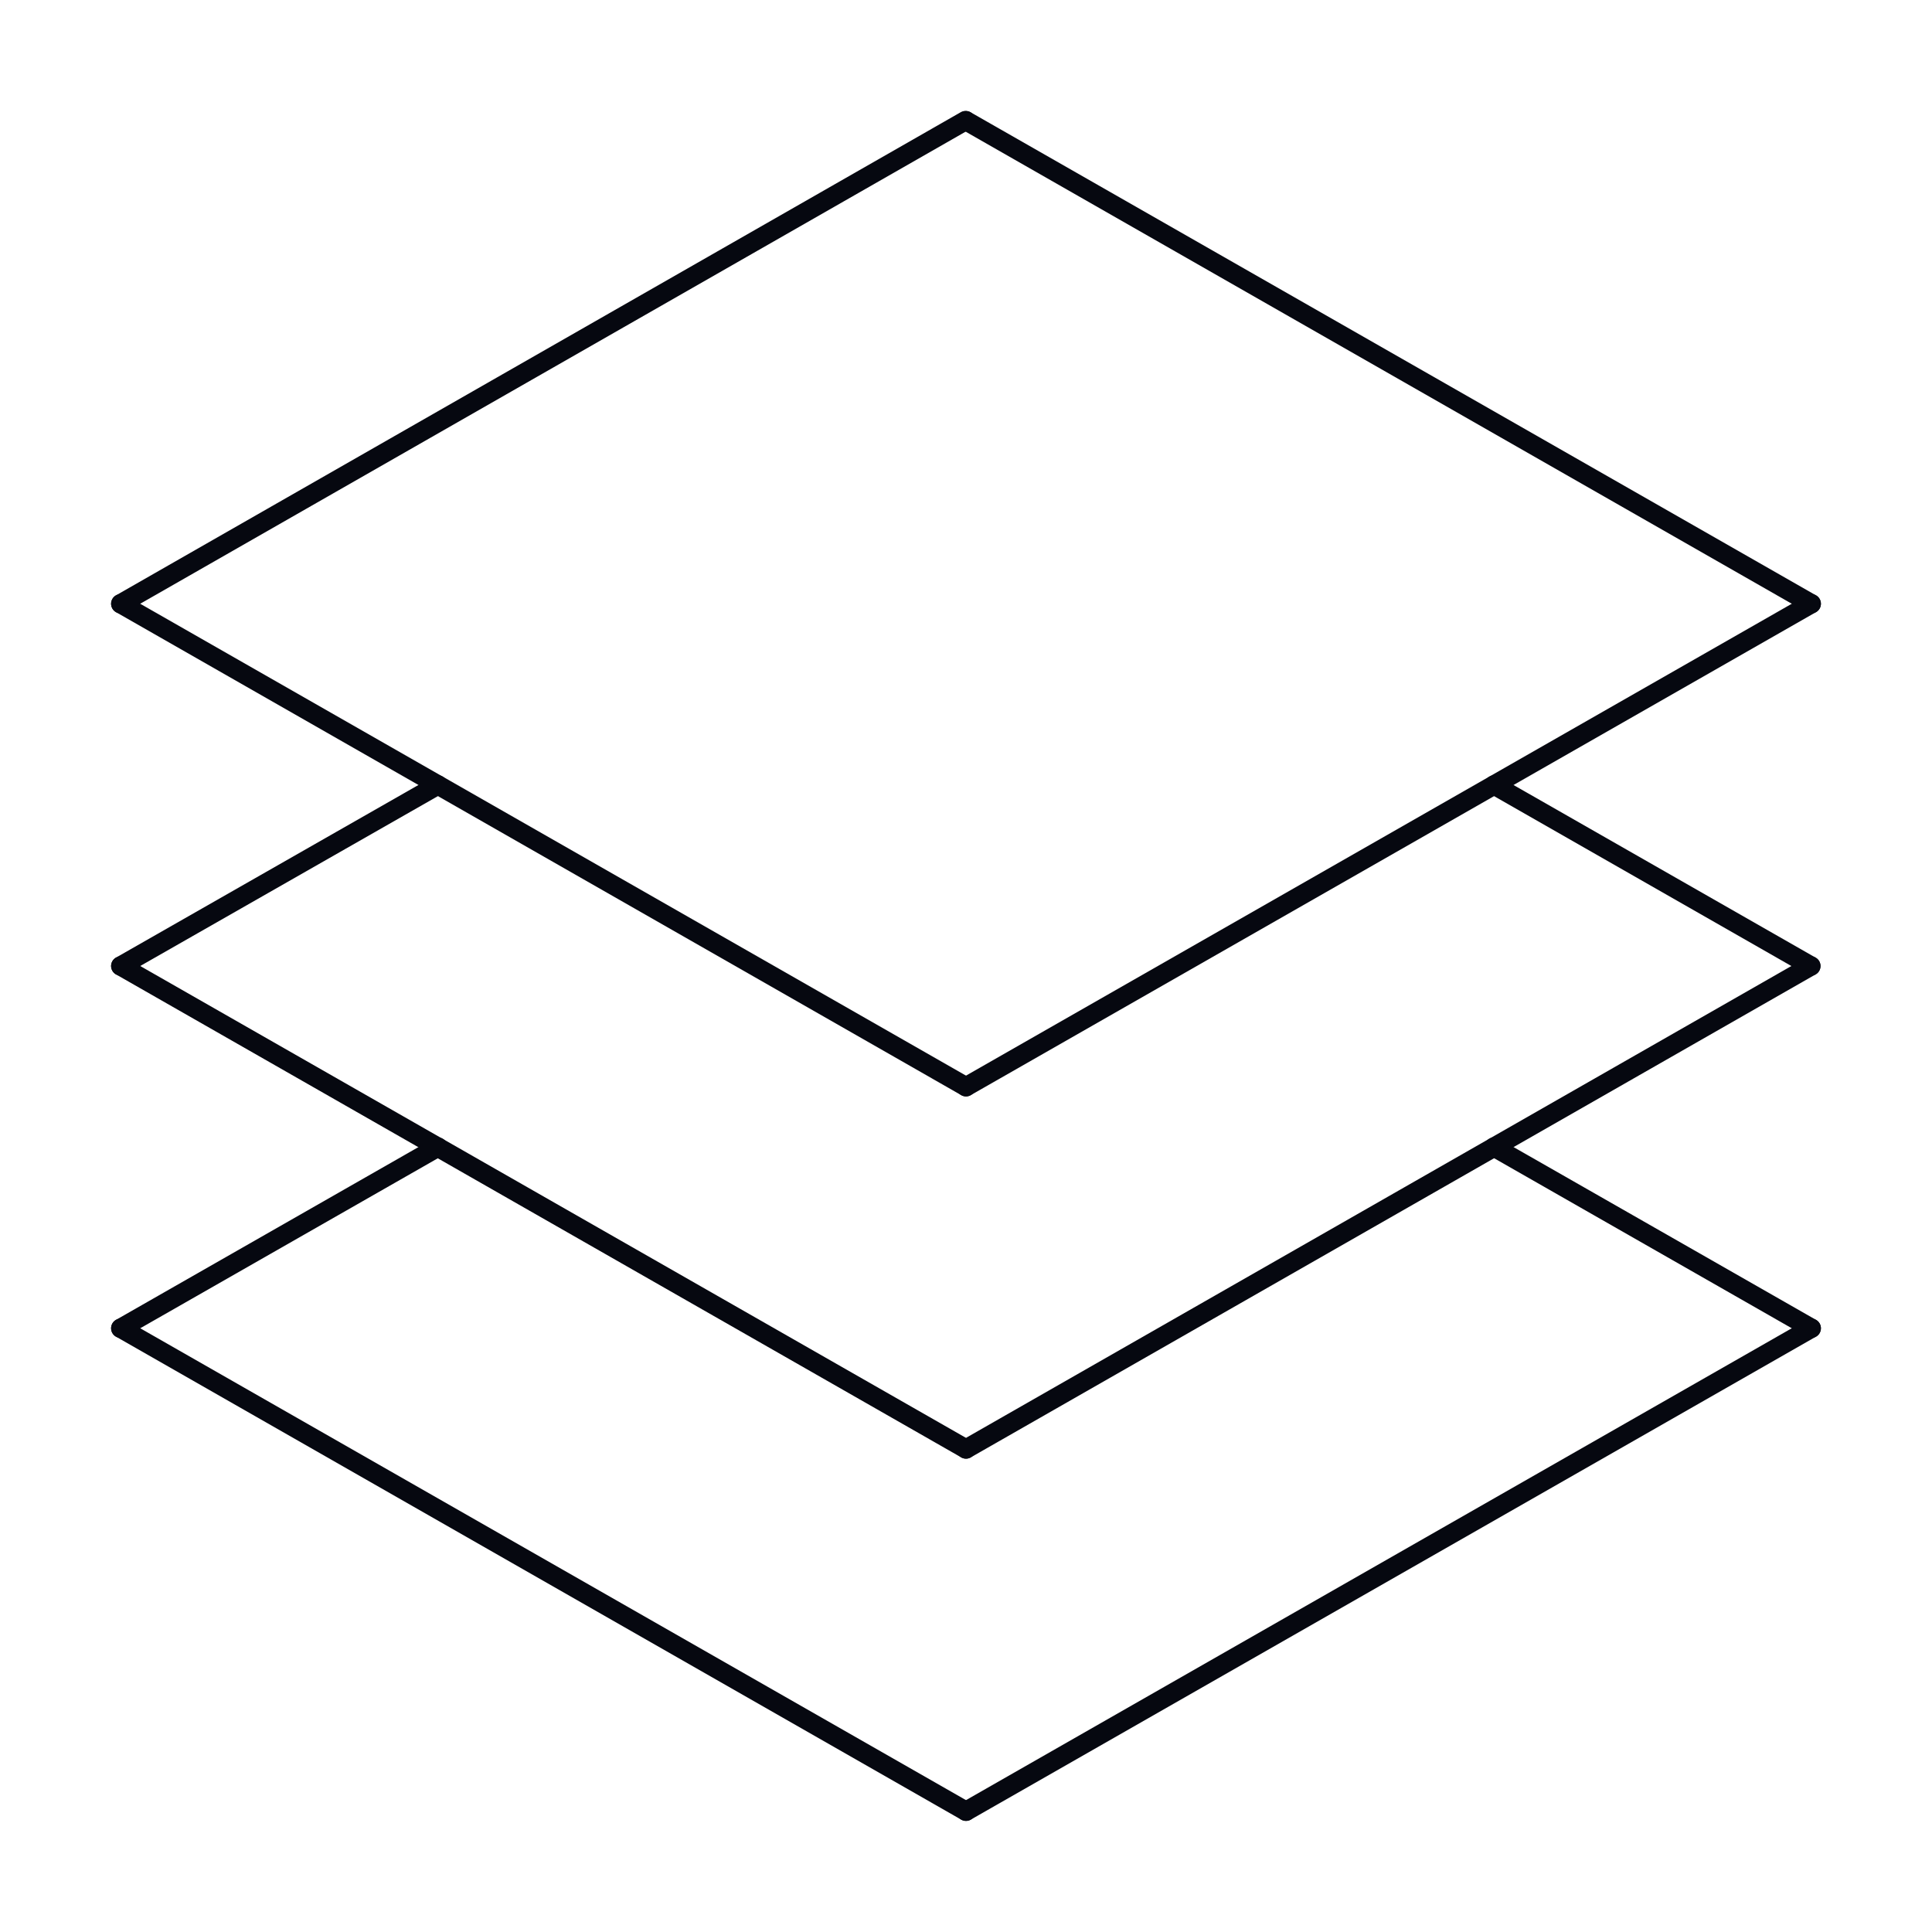
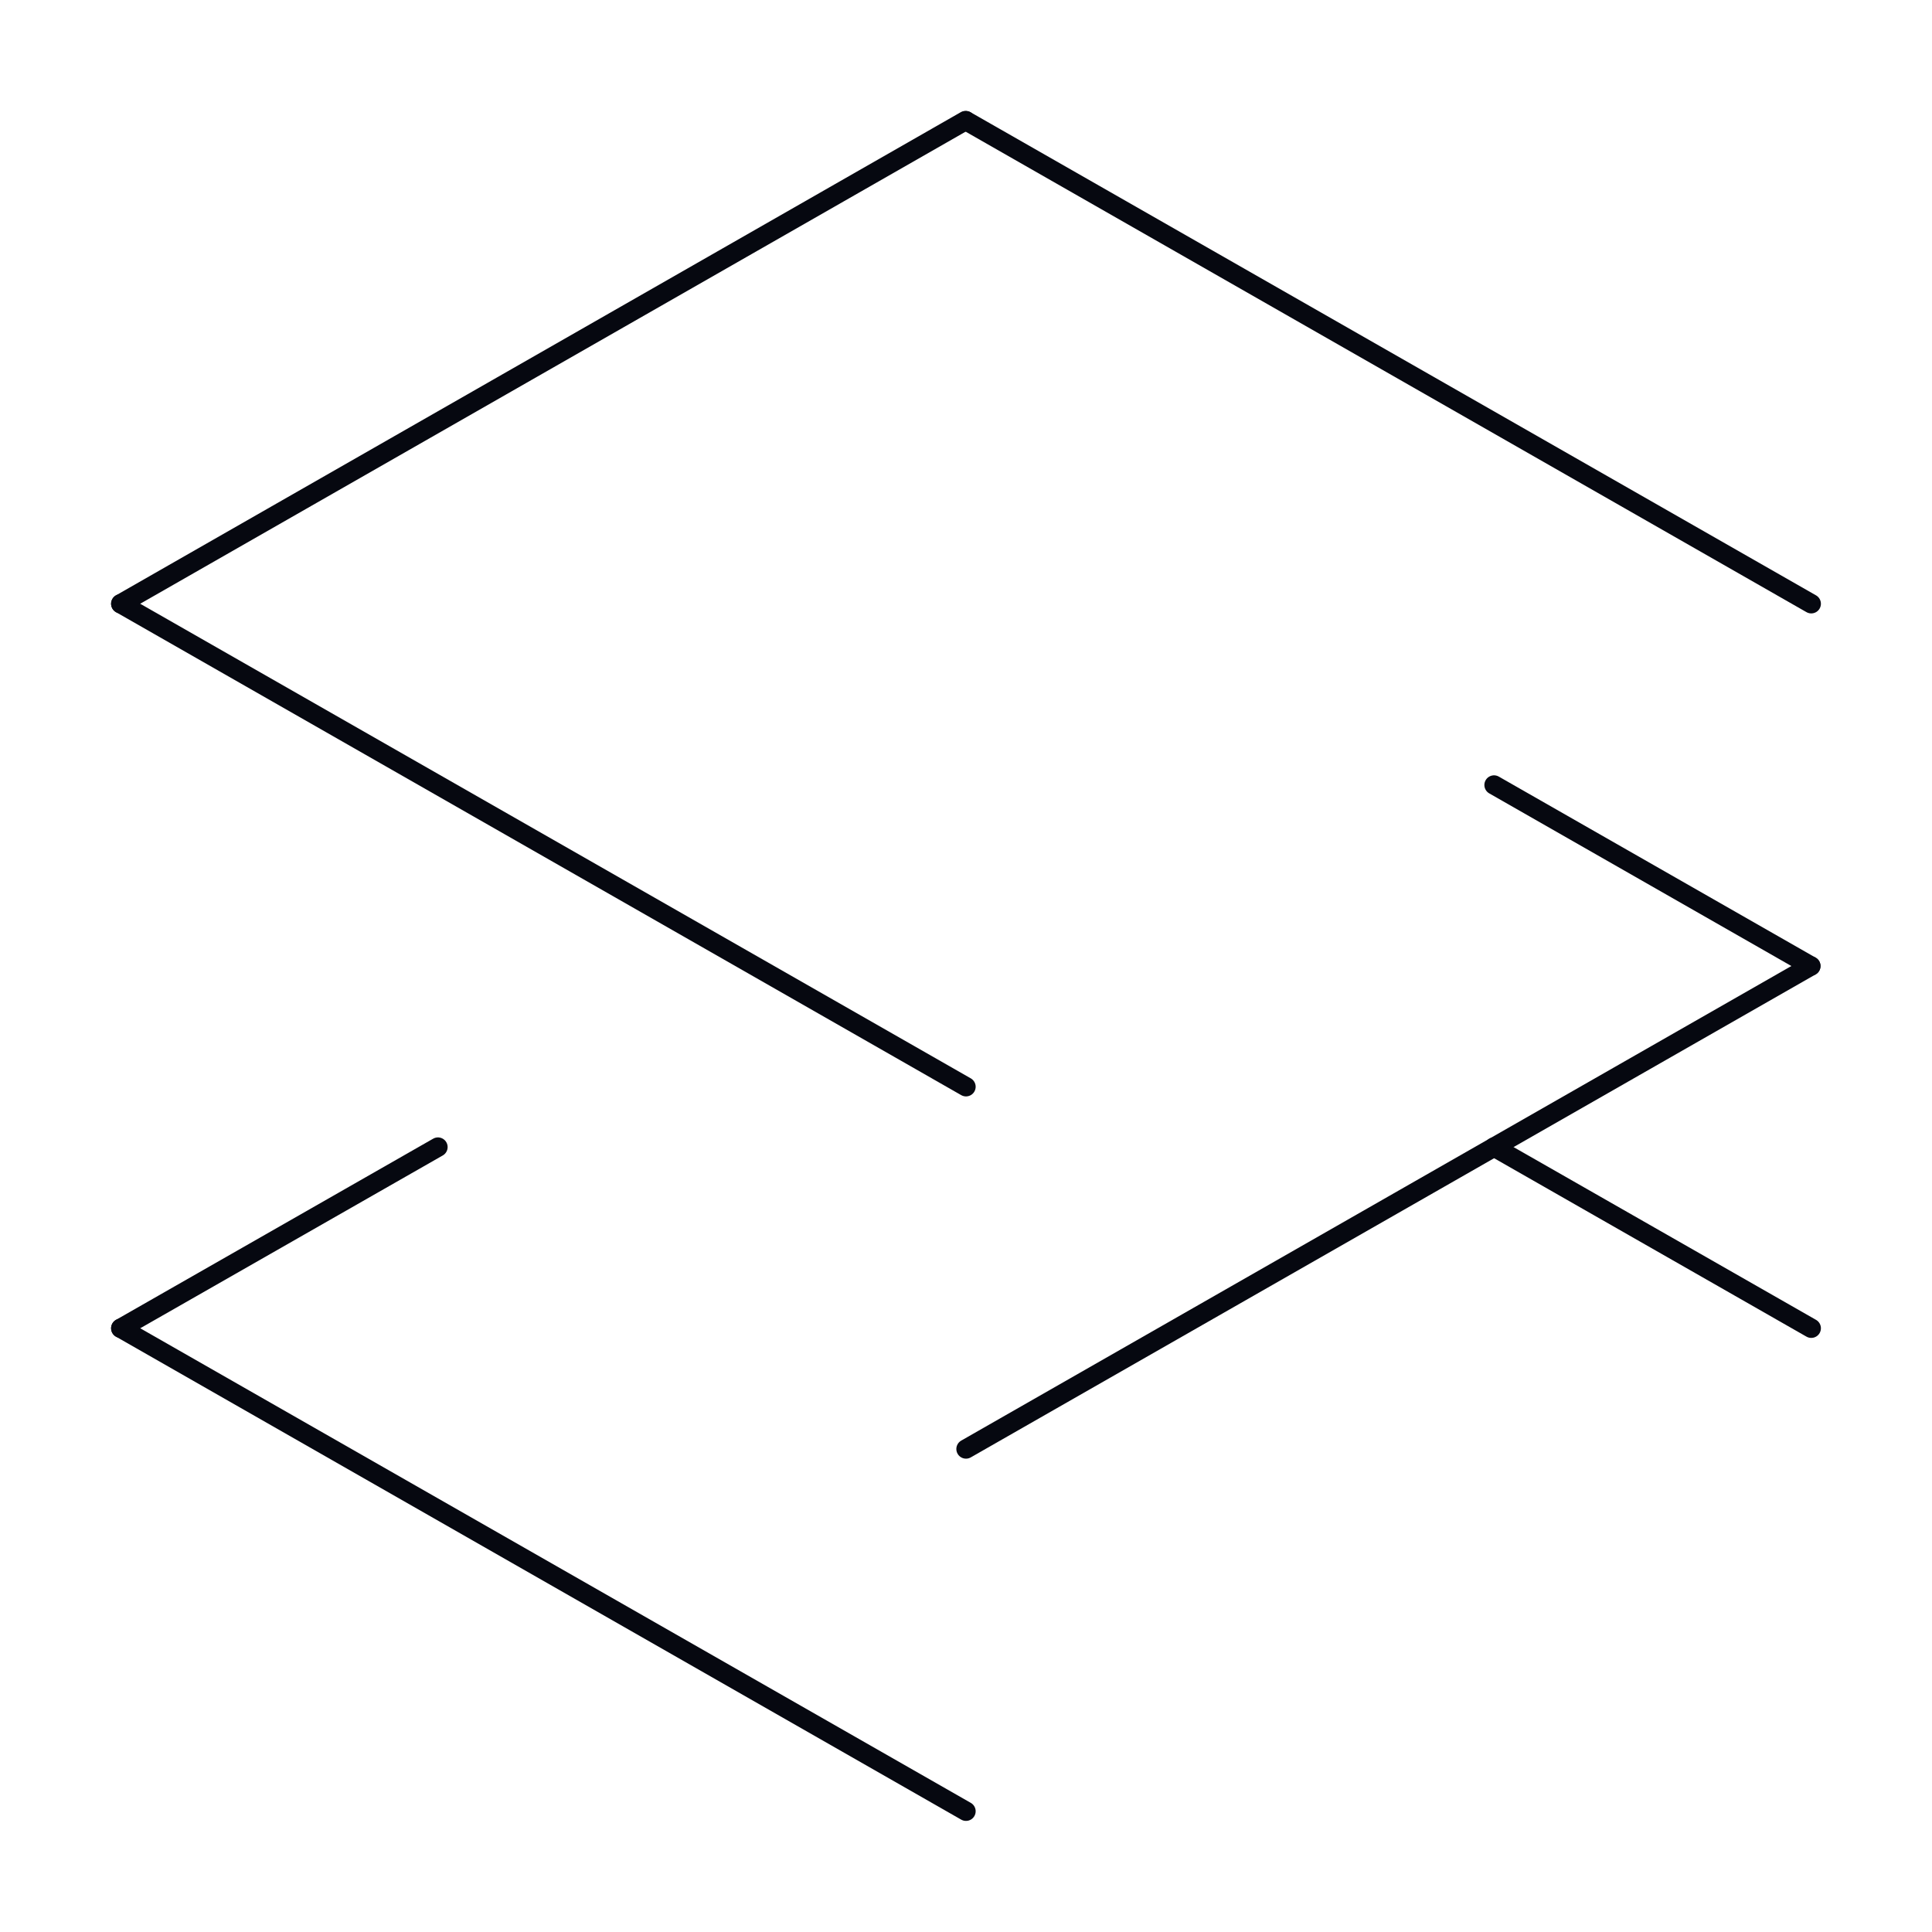
<svg xmlns="http://www.w3.org/2000/svg" width="100" height="100" viewBox="0 0 100 100" fill="none">
  <path d="M6.25 31.25L49.979 6.24" stroke="#060810" stroke-linecap="round" stroke-linejoin="round" />
  <path d="M6.25 31.25L50 56.25" stroke="#060810" stroke-linecap="round" stroke-linejoin="round" />
  <path d="M6.25 68.75L50 93.75" stroke="#060810" stroke-linecap="round" stroke-linejoin="round" />
  <path d="M50 6.25L93.75 31.25" stroke="#060810" stroke-linecap="round" stroke-linejoin="round" />
-   <path d="M50 56.25L93.75 31.25" stroke="#060810" stroke-linecap="round" stroke-linejoin="round" />
-   <path d="M50 93.75L93.75 68.75" stroke="#060810" stroke-linecap="round" stroke-linejoin="round" />
-   <path d="M6.25 50L50 75" stroke="#060810" stroke-linecap="round" stroke-linejoin="round" />
  <path d="M50 75L93.729 50.001" stroke="#060810" stroke-linecap="round" stroke-linejoin="round" />
-   <path d="M6.25 50L22.669 40.63" stroke="#060810" stroke-linecap="round" stroke-linejoin="round" />
  <path d="M6.25 68.751L22.669 59.372" stroke="#060810" stroke-linecap="round" stroke-linejoin="round" />
  <path d="M93.729 50.001L77.331 40.631" stroke="#060810" stroke-linecap="round" stroke-linejoin="round" />
  <path d="M93.75 68.75L77.331 59.371" stroke="#060810" stroke-linecap="round" stroke-linejoin="round" />
</svg>